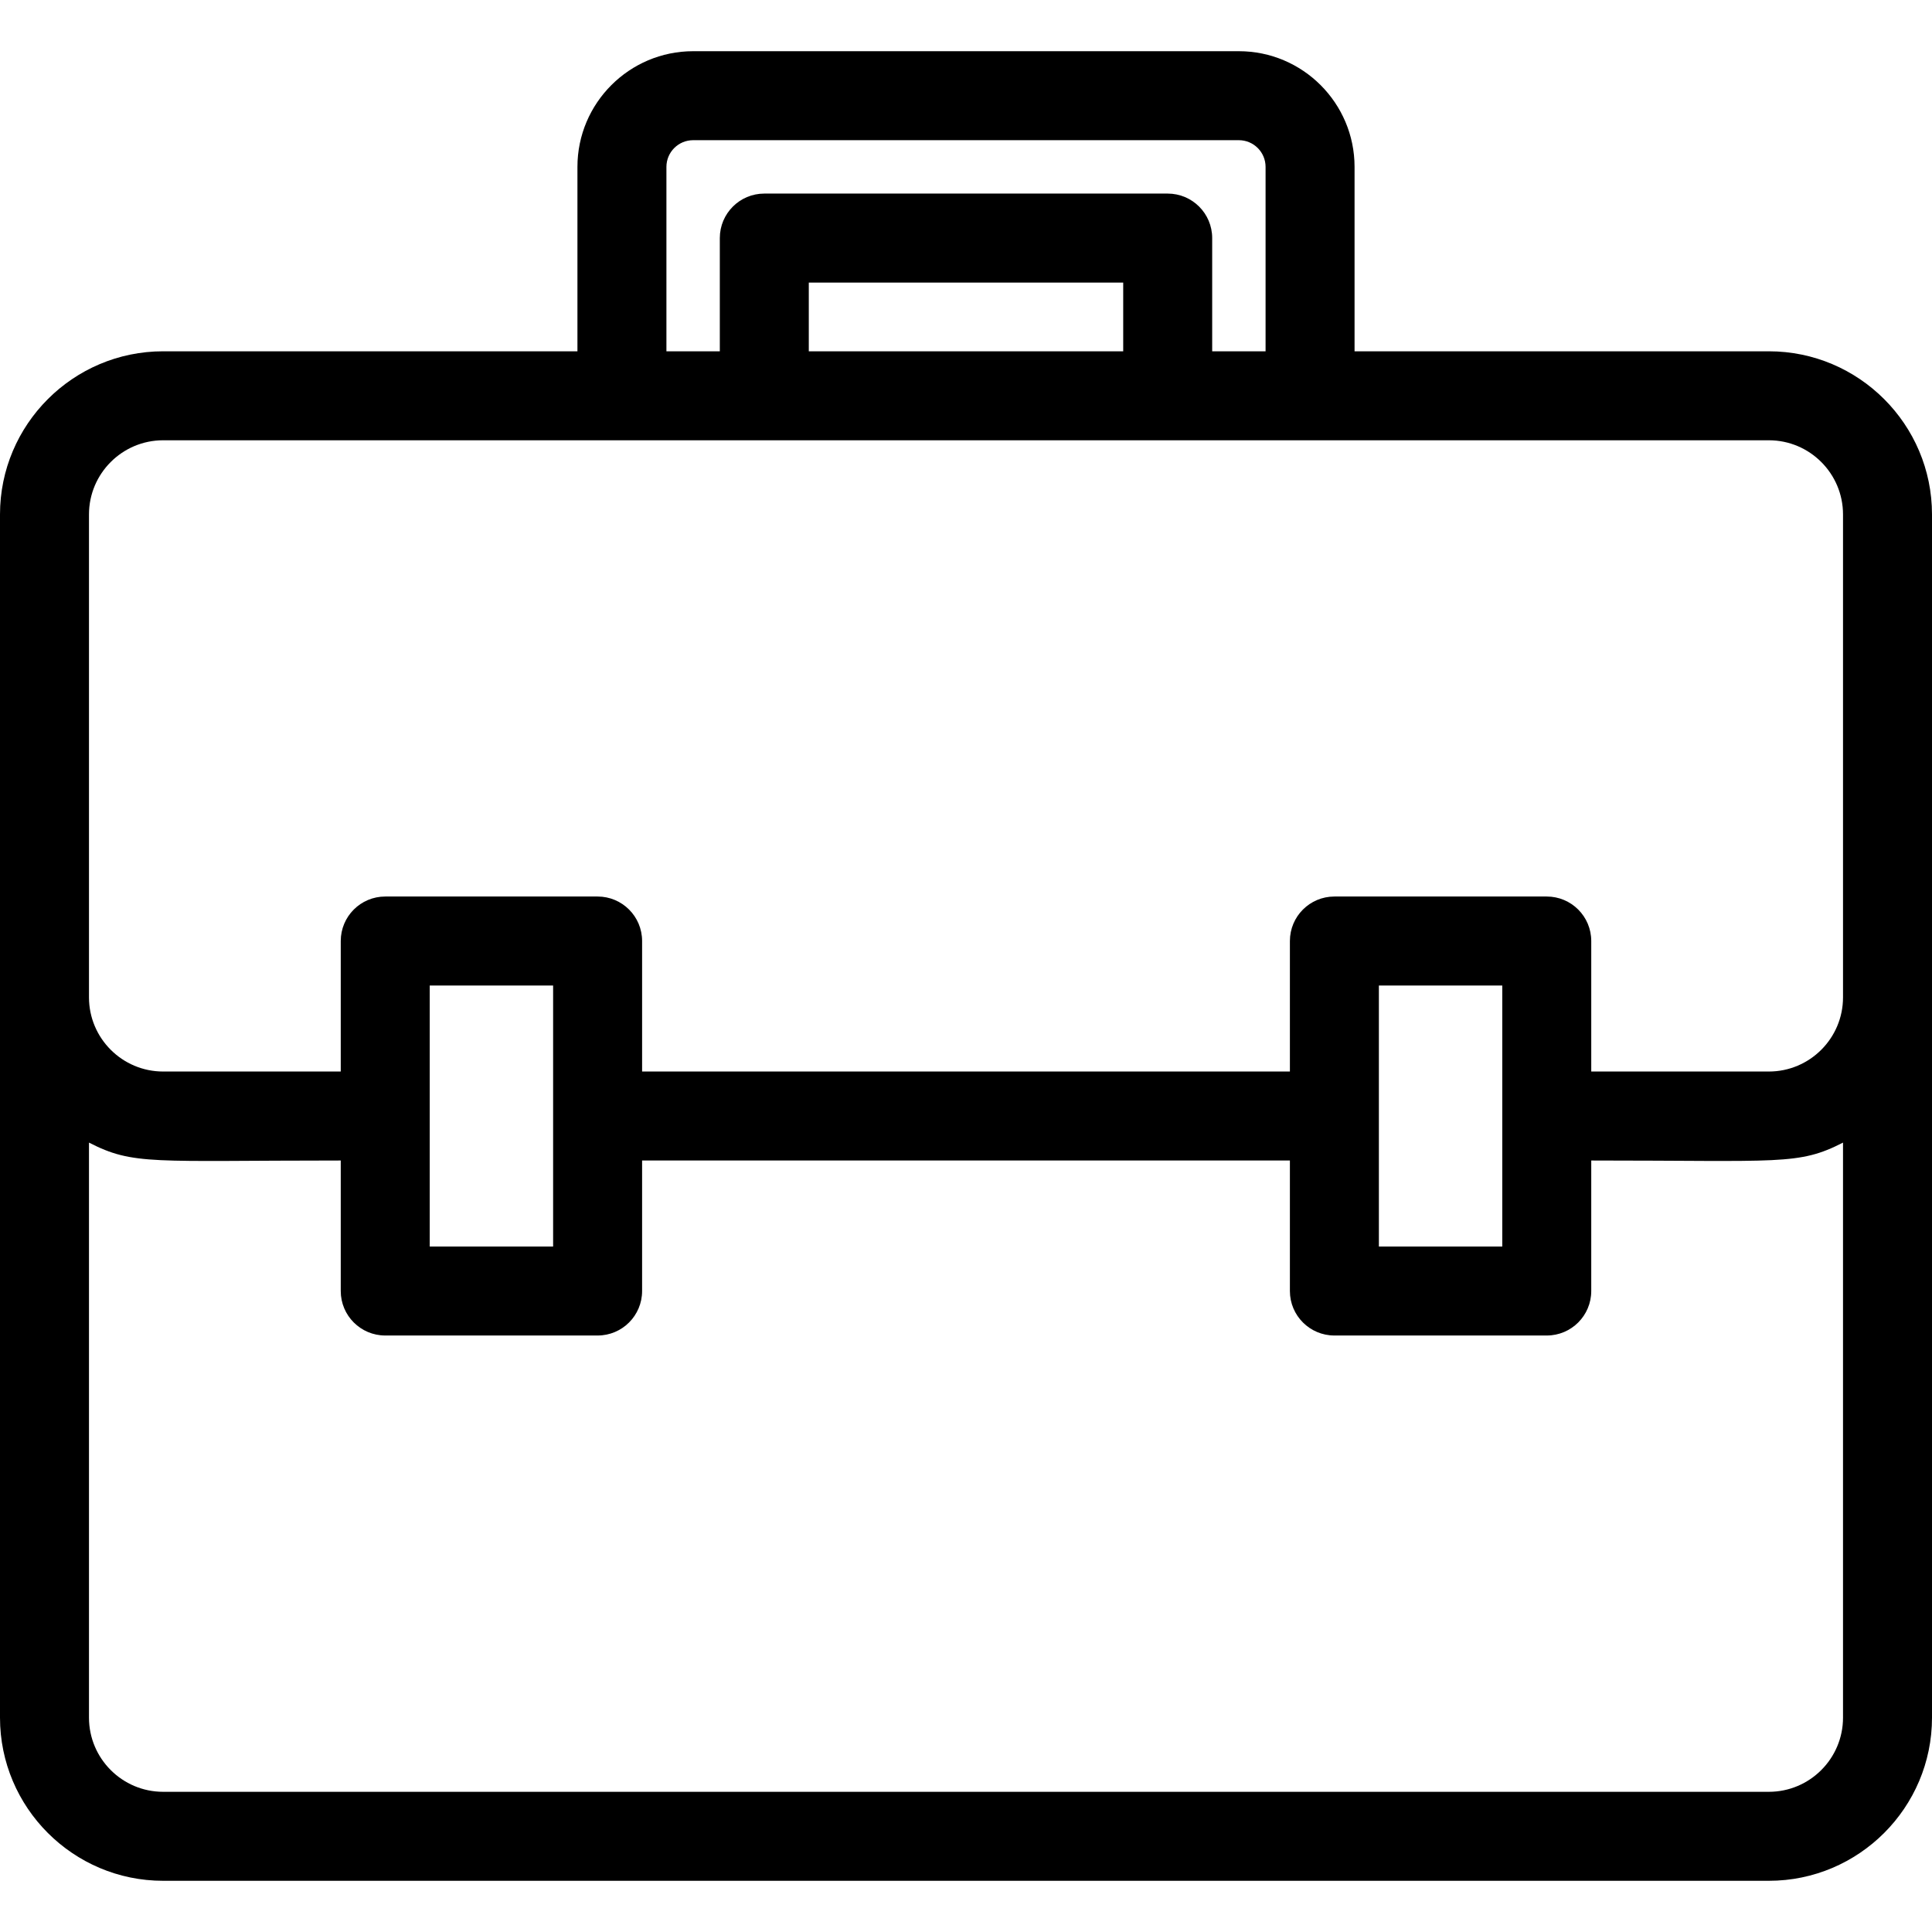
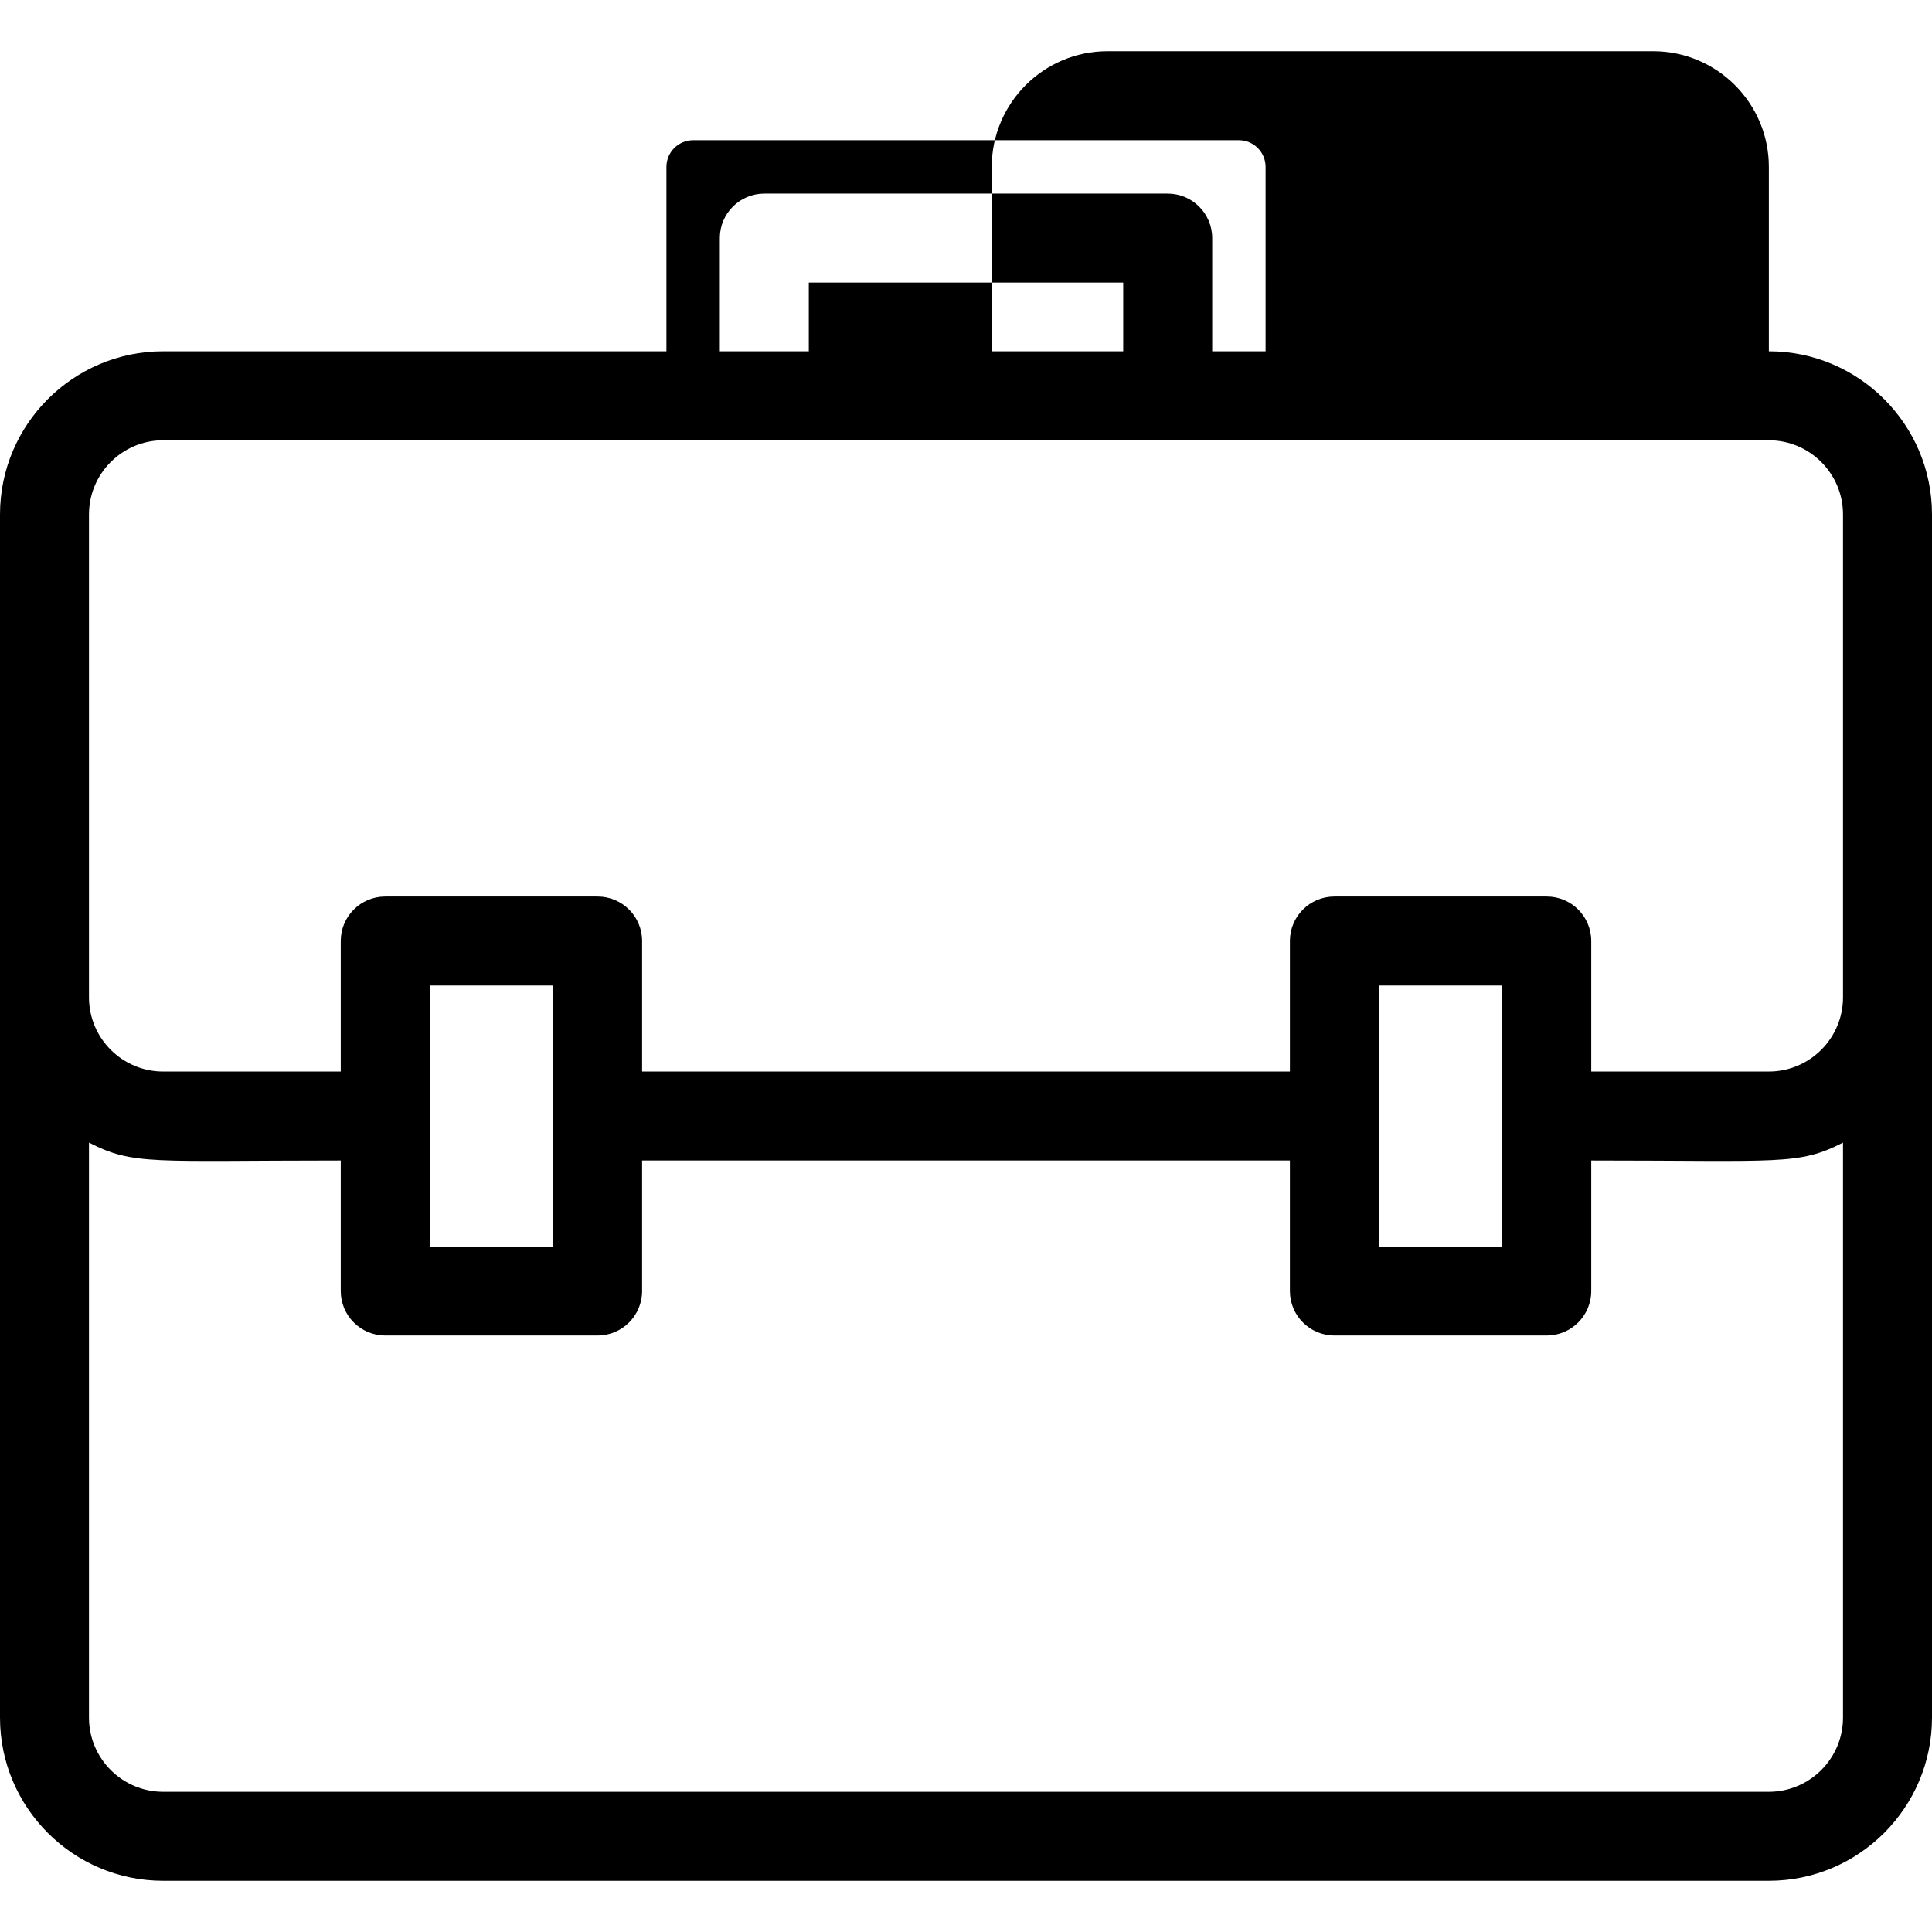
<svg xmlns="http://www.w3.org/2000/svg" fill="#000000" height="800px" width="800px" version="1.1" id="Layer_1" viewBox="0 0 325.68 325.68" xml:space="preserve">
  <g>
    <g>
-       <path d="M298.18,59.218h-69.84V28.132c0-10.752-8.748-19.5-19.5-19.5h-92c-10.752,0-19.5,8.748-19.5,19.5v31.086H27.5    c-15.164,0-27.5,12.337-27.5,27.5c0,8.274,0,195.532,0,202.83c0,15.163,12.336,27.5,27.5,27.5h270.68    c15.164,0,27.5-12.337,27.5-27.5c0-7.306,0-194.558,0-202.83C325.68,71.555,313.343,59.218,298.18,59.218z M112.34,28.132    c0-2.481,2.019-4.5,4.5-4.5h92c2.481,0,4.5,2.019,4.5,4.5v31.086h-9V40.132c0-4.142-3.358-7.5-7.5-7.5h-68    c-4.142,0-7.5,3.358-7.5,7.5v19.086h-9V28.132z M189.34,47.632v11.586h-53V47.632H189.34z M310.68,289.548    c0,6.892-5.607,12.5-12.5,12.5H27.5c-6.893,0-12.5-5.608-12.5-12.5V192.61c7.543,3.867,10.578,3.018,42.44,3.018v22    c0,4.143,3.358,7.5,7.5,7.5h35.8c4.142,0,7.5-3.357,7.5-7.5v-22h109.2v22c0,4.143,3.358,7.5,7.5,7.5h35.8    c4.142,0,7.5-3.357,7.5-7.5v-22c31.92,0,34.913,0.841,42.44-3.018V289.548z M72.44,210.128v-22v-22h20.8v22v22H72.44z     M232.44,210.128v-22v-22h20.8v22v22H232.44z M310.68,168.128c0,6.893-5.607,12.5-12.5,12.5h-29.94v-22c0-4.143-3.358-7.5-7.5-7.5    h-35.8c-4.142,0-7.5,3.357-7.5,7.5v22h-109.2v-22c0-4.143-3.358-7.5-7.5-7.5h-35.8c-4.142,0-7.5,3.357-7.5,7.5v22H27.5    c-6.893,0-12.5-5.607-12.5-12.5v-81.41c0-6.893,5.607-12.5,12.5-12.5c14.3,0,257.43,0,270.68,0c6.893,0,12.5,5.607,12.5,12.5    V168.128z" />
+       <path d="M298.18,59.218V28.132c0-10.752-8.748-19.5-19.5-19.5h-92c-10.752,0-19.5,8.748-19.5,19.5v31.086H27.5    c-15.164,0-27.5,12.337-27.5,27.5c0,8.274,0,195.532,0,202.83c0,15.163,12.336,27.5,27.5,27.5h270.68    c15.164,0,27.5-12.337,27.5-27.5c0-7.306,0-194.558,0-202.83C325.68,71.555,313.343,59.218,298.18,59.218z M112.34,28.132    c0-2.481,2.019-4.5,4.5-4.5h92c2.481,0,4.5,2.019,4.5,4.5v31.086h-9V40.132c0-4.142-3.358-7.5-7.5-7.5h-68    c-4.142,0-7.5,3.358-7.5,7.5v19.086h-9V28.132z M189.34,47.632v11.586h-53V47.632H189.34z M310.68,289.548    c0,6.892-5.607,12.5-12.5,12.5H27.5c-6.893,0-12.5-5.608-12.5-12.5V192.61c7.543,3.867,10.578,3.018,42.44,3.018v22    c0,4.143,3.358,7.5,7.5,7.5h35.8c4.142,0,7.5-3.357,7.5-7.5v-22h109.2v22c0,4.143,3.358,7.5,7.5,7.5h35.8    c4.142,0,7.5-3.357,7.5-7.5v-22c31.92,0,34.913,0.841,42.44-3.018V289.548z M72.44,210.128v-22v-22h20.8v22v22H72.44z     M232.44,210.128v-22v-22h20.8v22v22H232.44z M310.68,168.128c0,6.893-5.607,12.5-12.5,12.5h-29.94v-22c0-4.143-3.358-7.5-7.5-7.5    h-35.8c-4.142,0-7.5,3.357-7.5,7.5v22h-109.2v-22c0-4.143-3.358-7.5-7.5-7.5h-35.8c-4.142,0-7.5,3.357-7.5,7.5v22H27.5    c-6.893,0-12.5-5.607-12.5-12.5v-81.41c0-6.893,5.607-12.5,12.5-12.5c14.3,0,257.43,0,270.68,0c6.893,0,12.5,5.607,12.5,12.5    V168.128z" />
    </g>
  </g>
</svg>